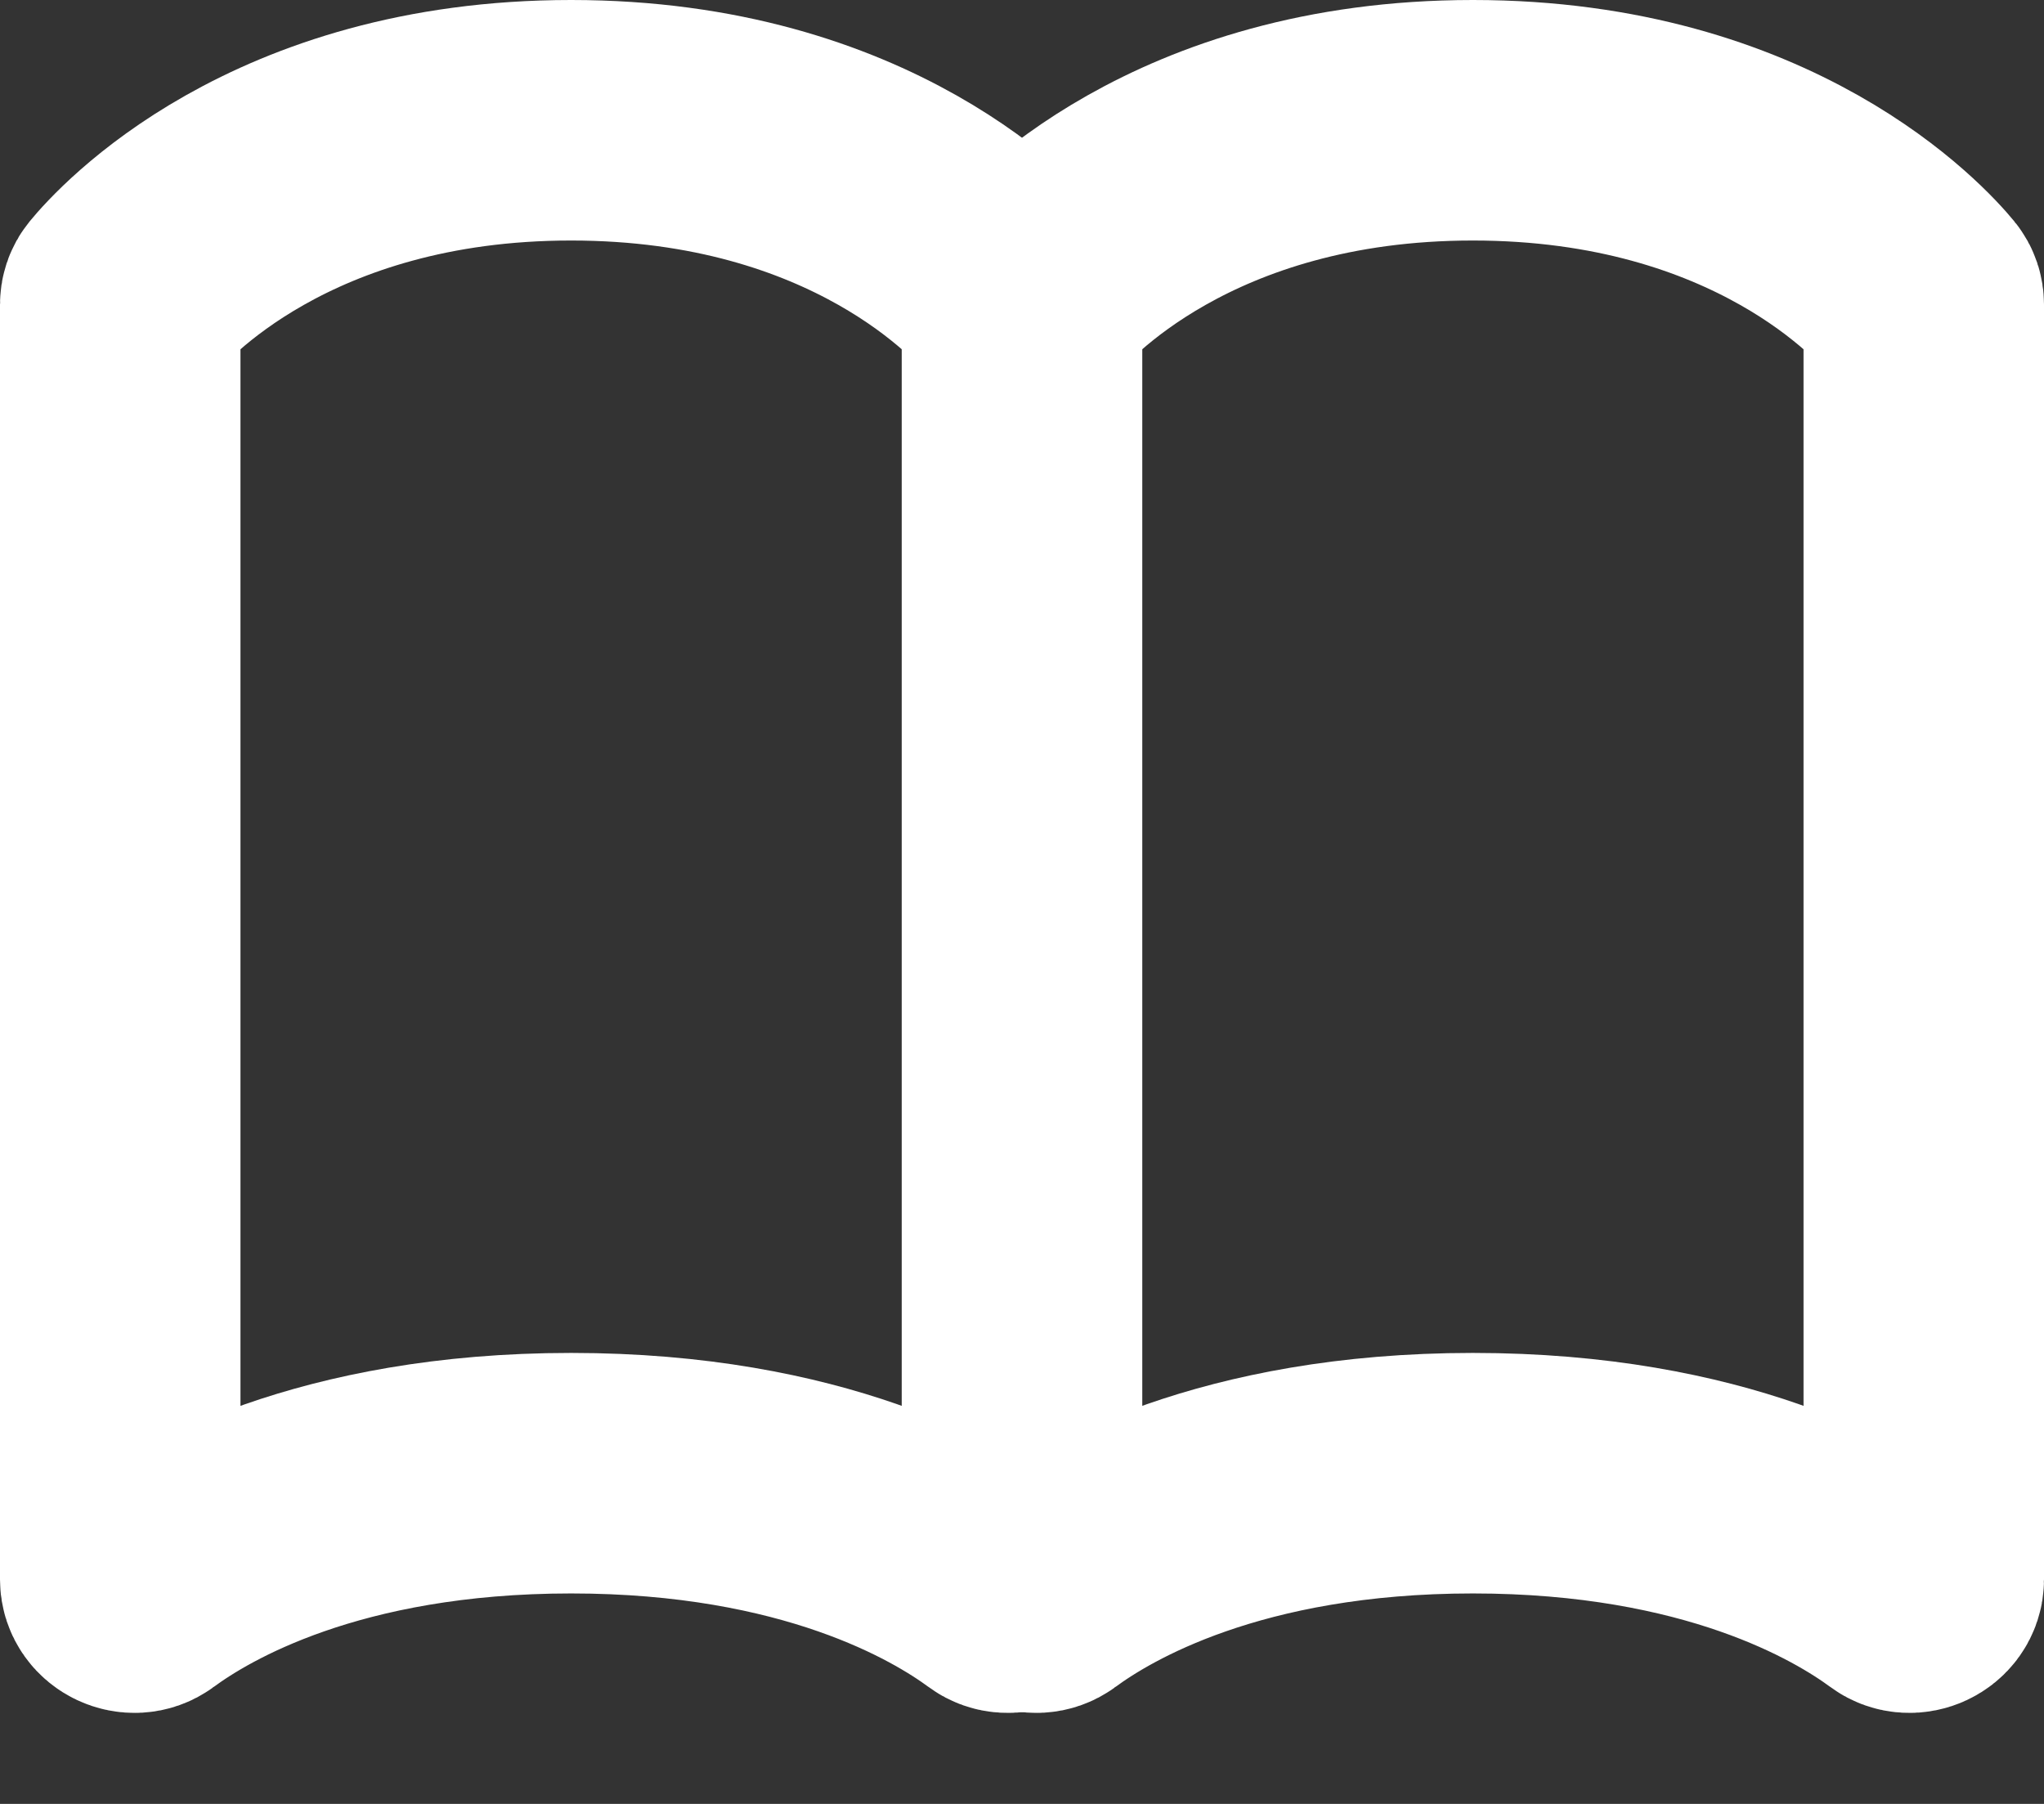
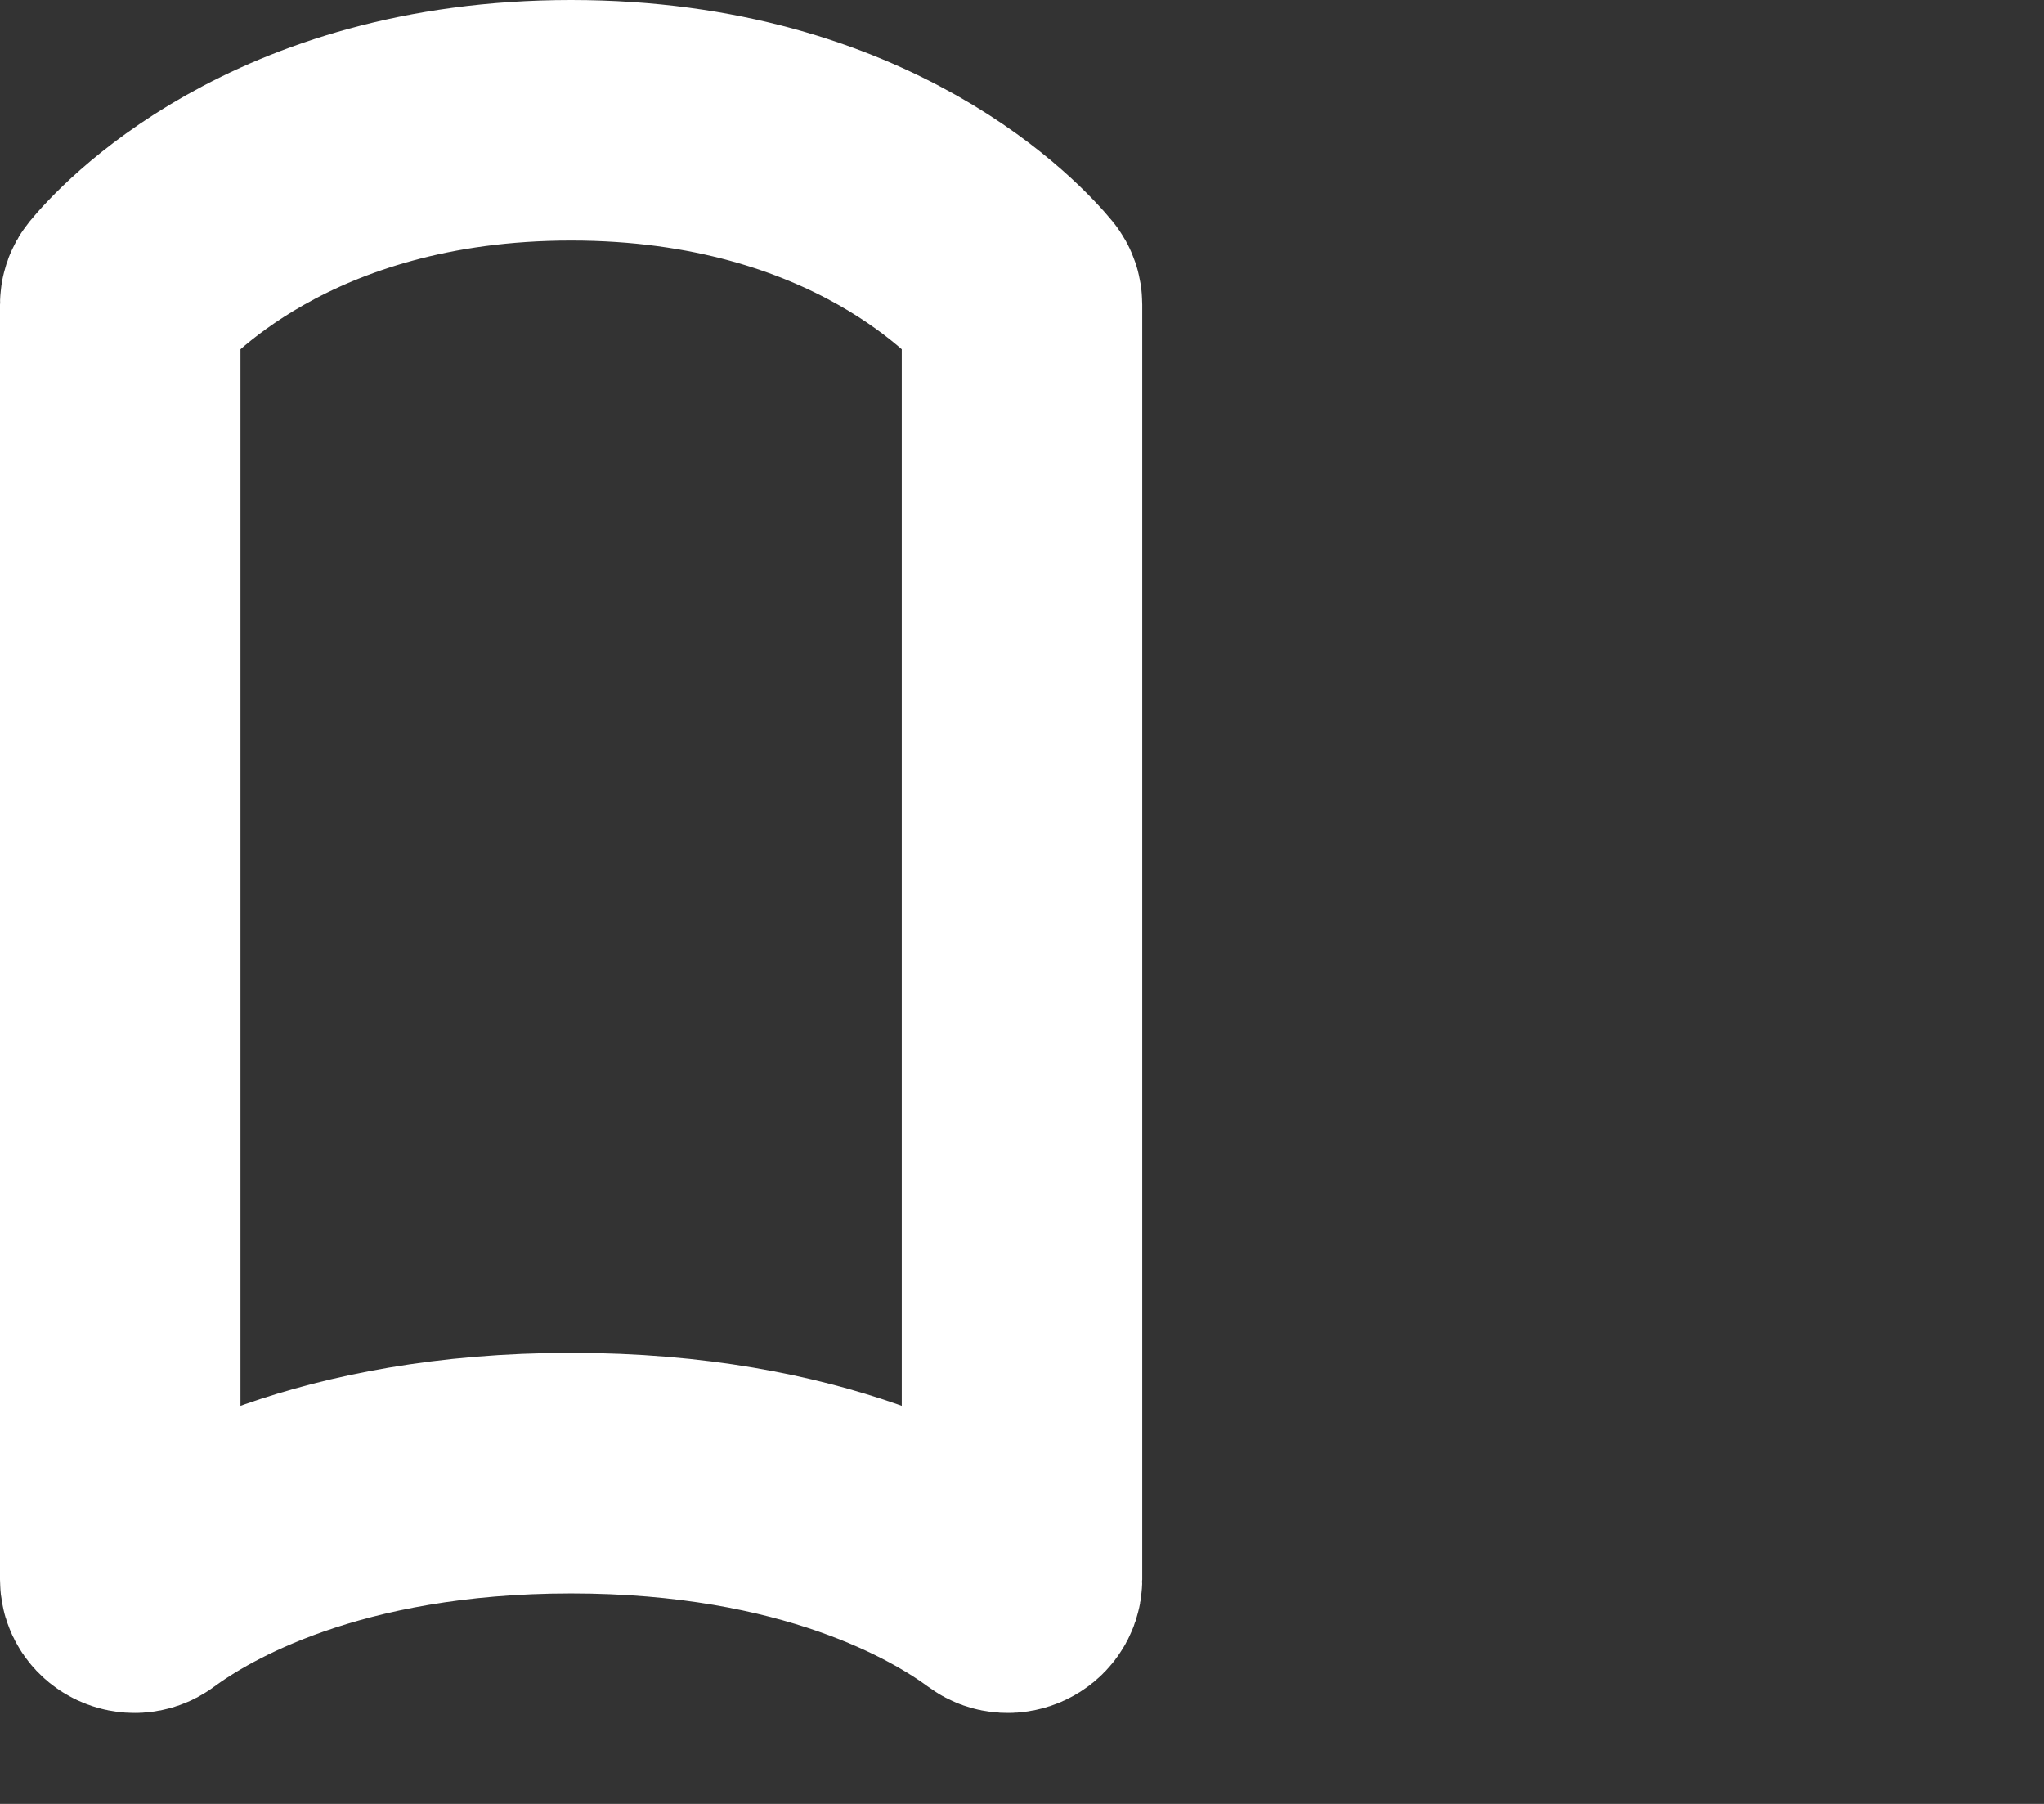
<svg xmlns="http://www.w3.org/2000/svg" width="17" height="15" viewBox="0 0 17 15" fill="none">
  <rect x="0" y="0" width="17" height="15" fill="#333333" stroke="none" />
  <path d="M1 2.533C1 2.512 1.006 2.492 1.02 2.475C1.181 2.279 2.326 1 4.75 1C7.174 1 8.319 2.279 8.48 2.475C8.494 2.492 8.5 2.512 8.5 2.533V13.134C8.5 13.223 8.386 13.275 8.315 13.222C7.899 12.915 6.767 12.25 4.75 12.25C2.733 12.25 1.601 12.915 1.185 13.222C1.114 13.275 1 13.223 1 13.134V2.533Z" stroke="white" stroke-width="2" />
-   <path d="M8.5 2.533C8.5 2.512 8.506 2.492 8.52 2.475C8.681 2.279 9.826 1 12.25 1C14.674 1 15.819 2.279 15.98 2.475C15.994 2.492 16 2.512 16 2.533V13.134C16 13.223 15.886 13.275 15.815 13.222C15.399 12.915 14.268 12.25 12.25 12.25C10.232 12.25 9.101 12.915 8.685 13.222C8.614 13.275 8.5 13.223 8.5 13.134V2.533Z" stroke="white" stroke-width="2" />
</svg>